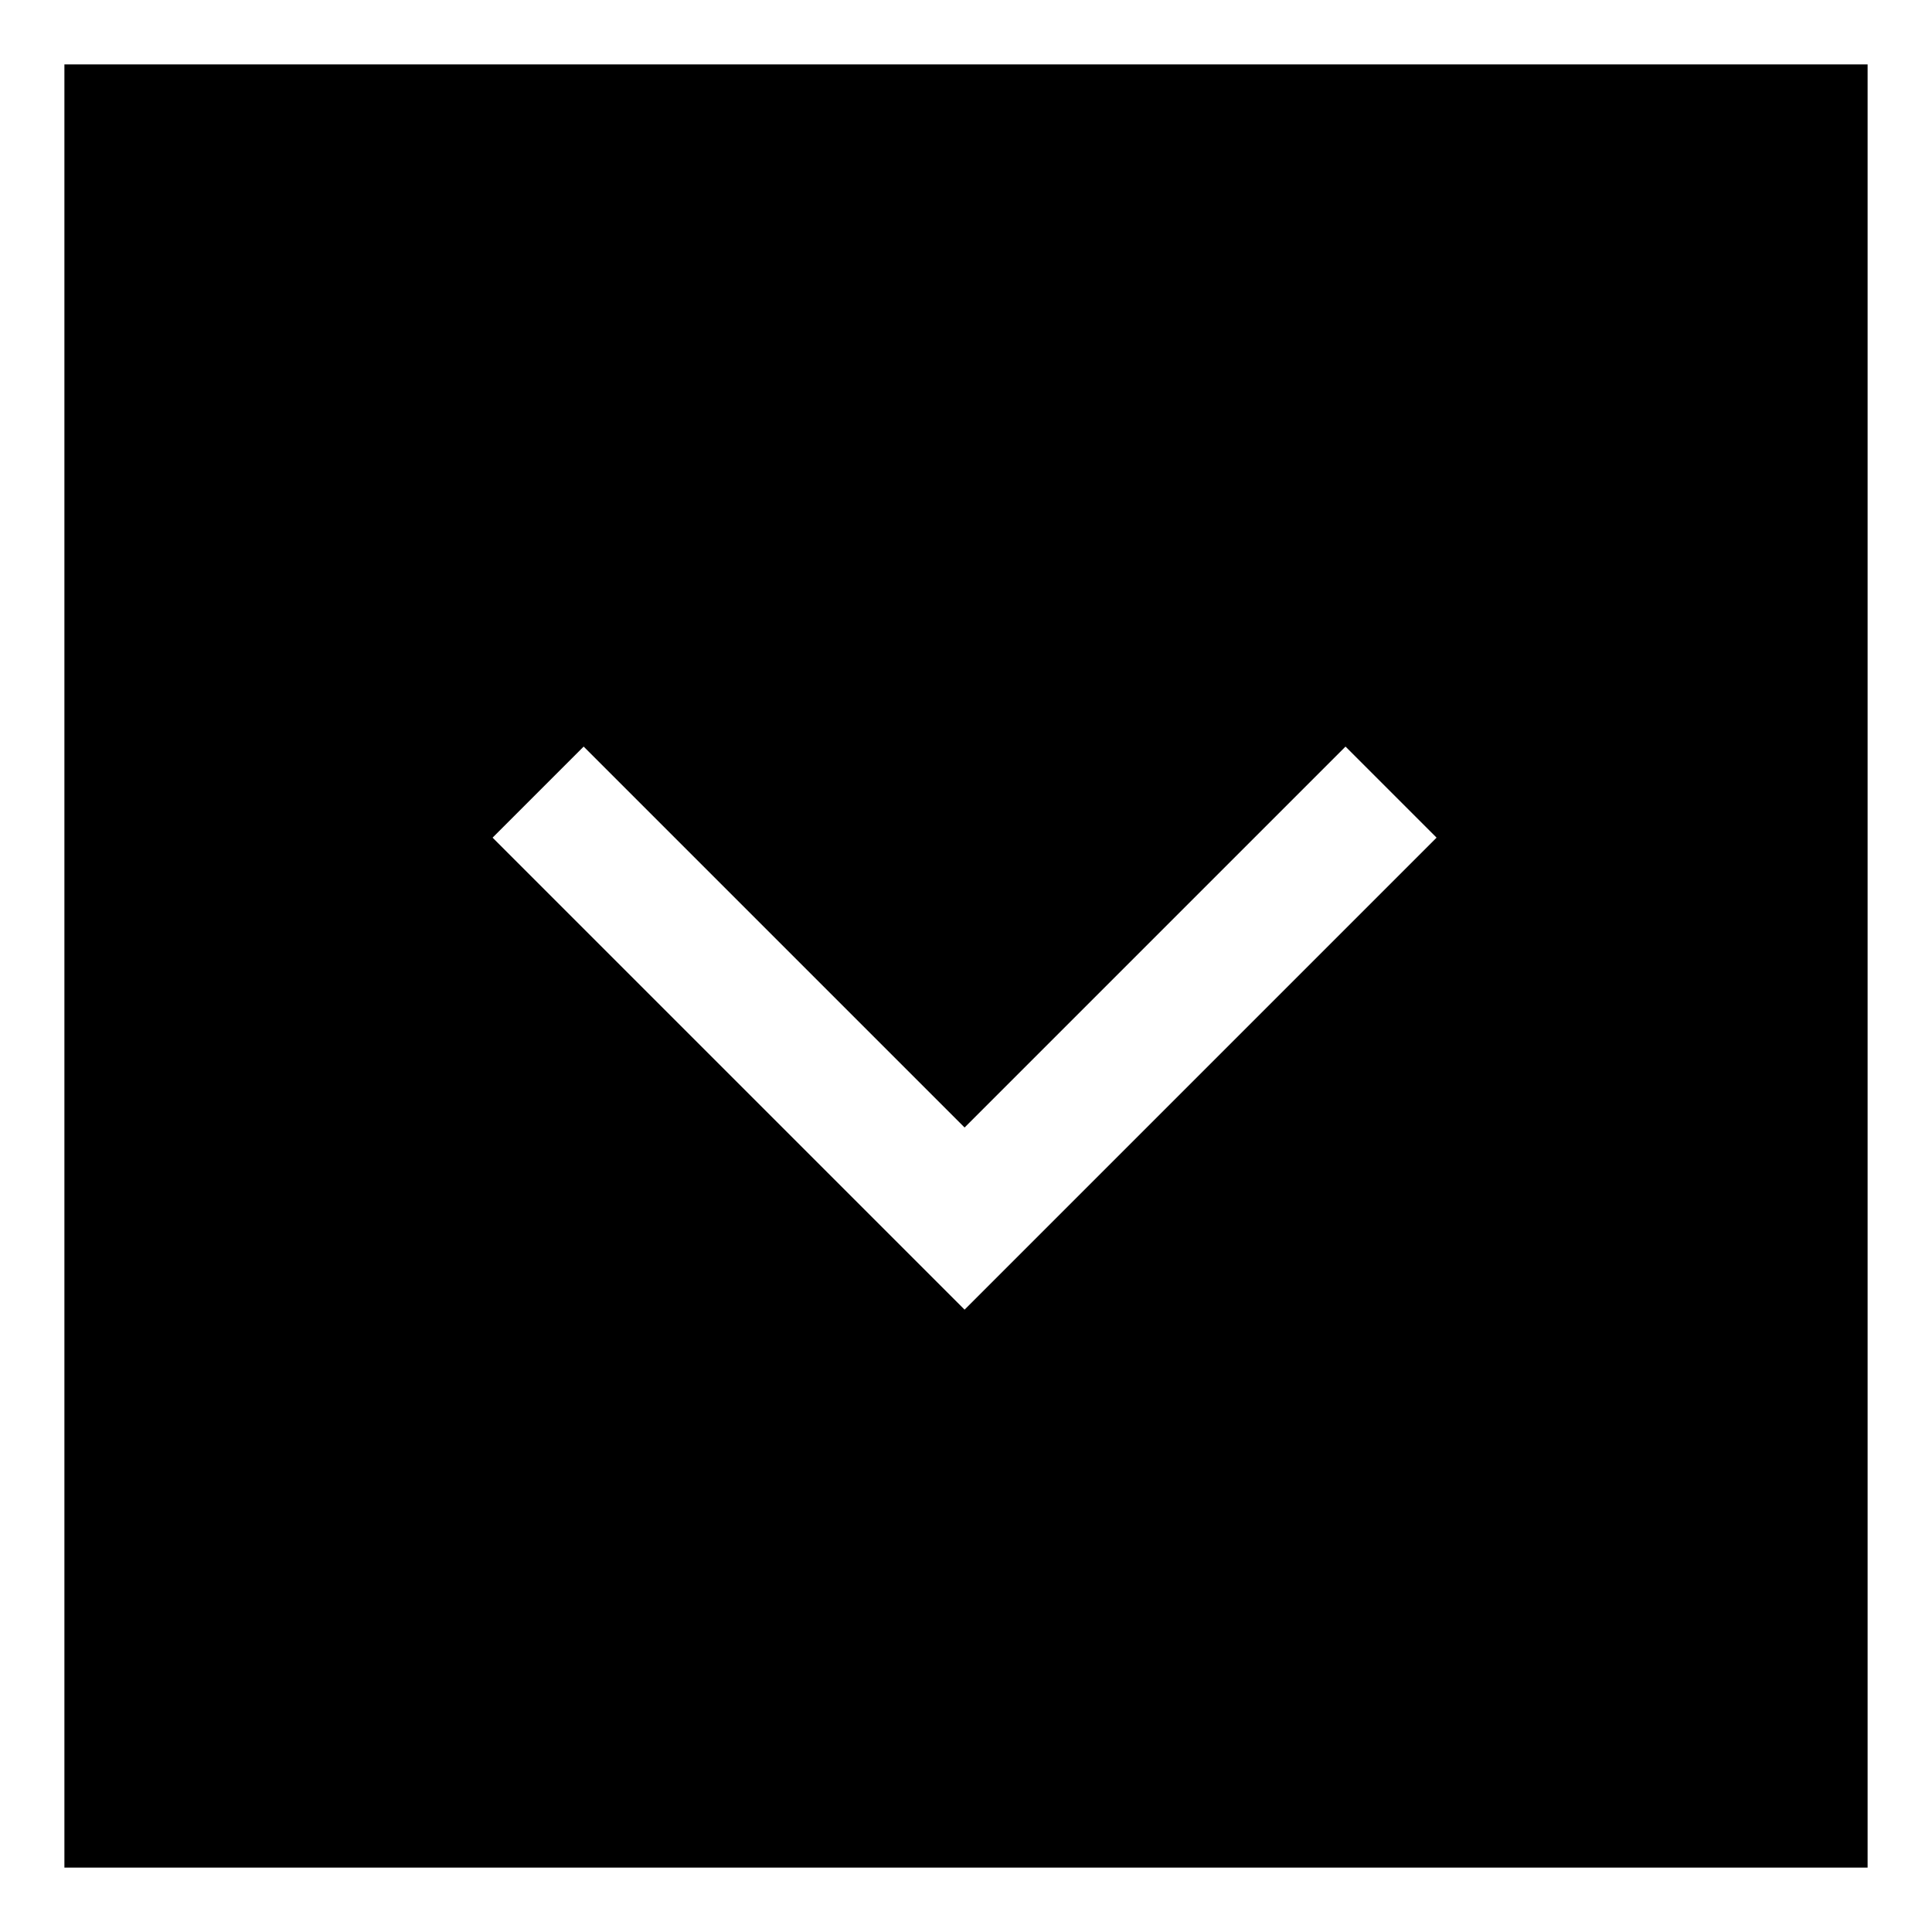
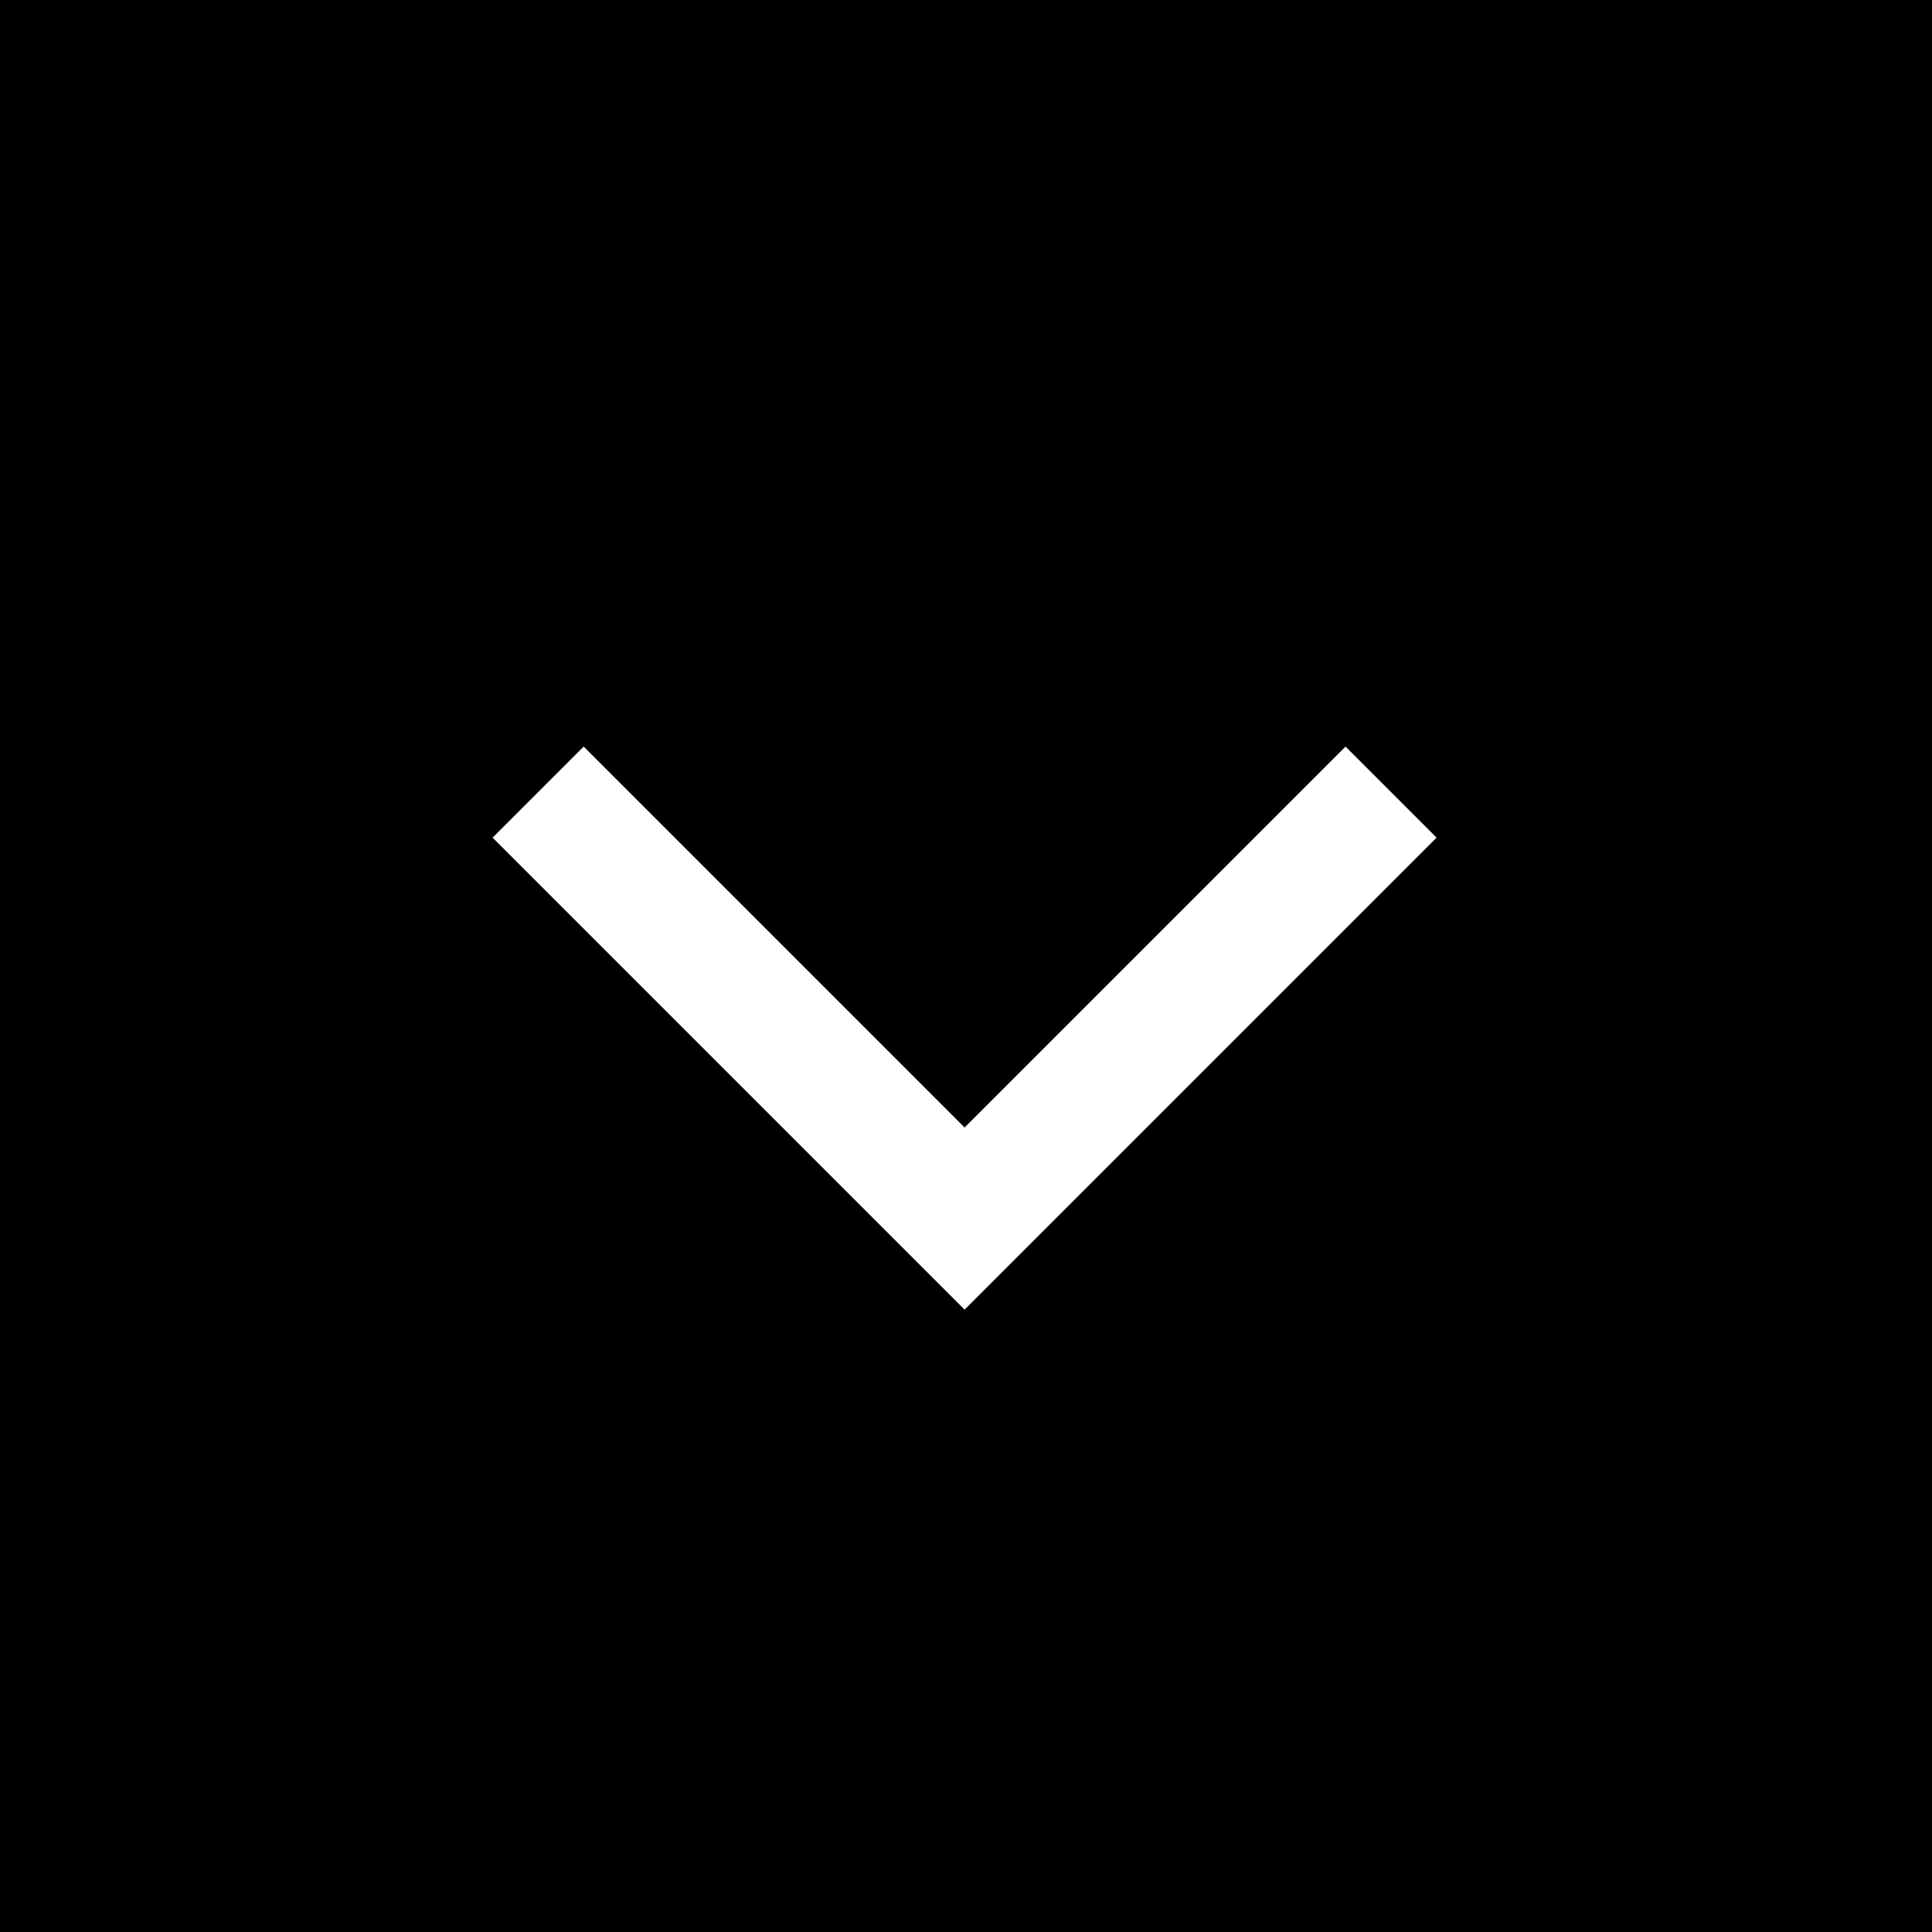
<svg xmlns="http://www.w3.org/2000/svg" viewBox="0 0 30 30">
  <g transform="translate(-1226 -1262)">
    <g stroke="#fff">
      <g transform="translate(1226 1262)">
        <rect width="30" height="30" stroke="none" />
-         <rect x=".5" y=".5" width="29" height="29" fill="none" />
      </g>
      <path transform="translate(1247.6 1274.3) rotate(90)" d="M0,0,6.622,6.622,0,13.244" fill="none" stroke-width="2" />
    </g>
  </g>
</svg>